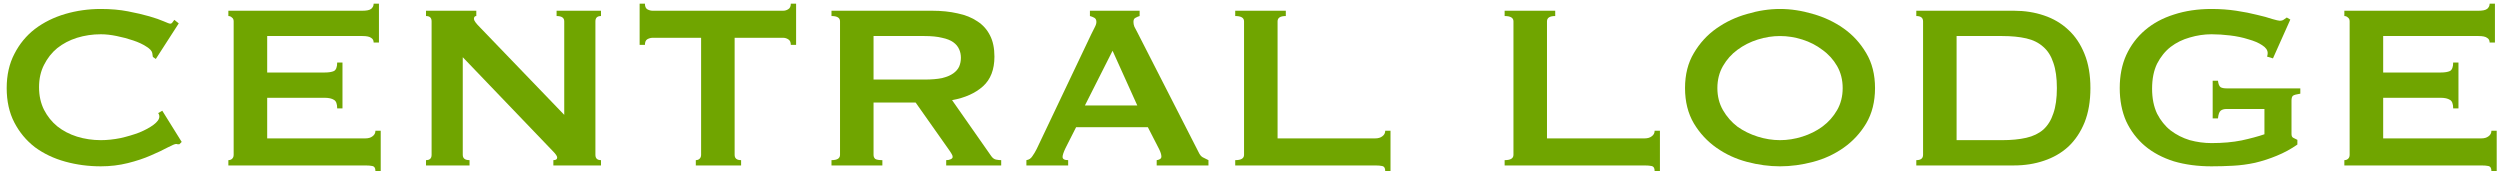
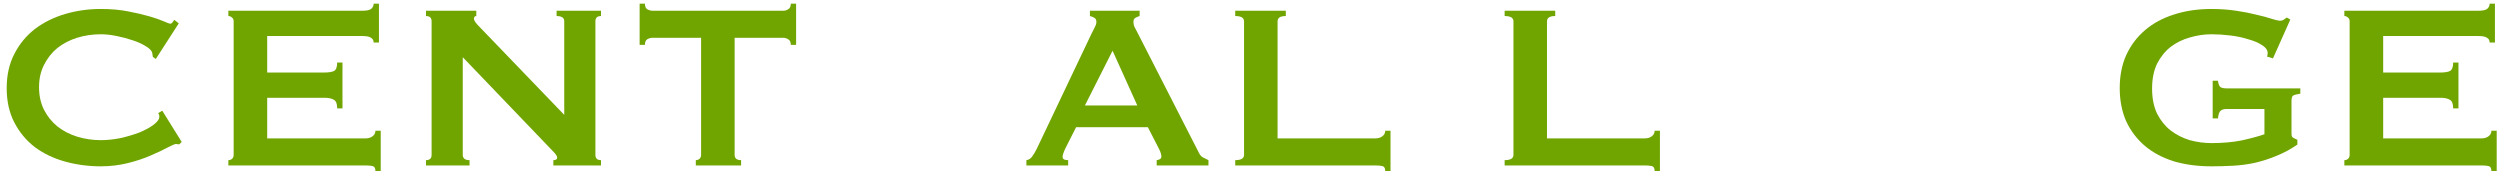
<svg xmlns="http://www.w3.org/2000/svg" width="272" height="19" viewBox="0 0 272 19" fill="none">
  <path d="M19.512 15.696C19.448 15.696 19.384 15.696 19.32 15.696C19.277 15.675 19.224 15.664 19.16 15.664C19.032 15.664 18.723 15.792 18.232 16.048C17.763 16.304 17.155 16.592 16.408 16.912C15.683 17.232 14.851 17.51 13.912 17.744C12.973 17.979 11.992 18.096 10.968 18.096C9.624 18.096 8.333 17.926 7.096 17.584C5.859 17.243 4.76 16.72 3.8 16.016C2.861 15.291 2.115 14.395 1.56 13.328C1.005 12.262 0.728 11.014 0.728 9.584C0.728 8.176 1.005 6.939 1.56 5.872C2.115 4.784 2.861 3.878 3.8 3.152C4.76 2.427 5.859 1.883 7.096 1.52C8.333 1.158 9.624 0.976 10.968 0.976C12.056 0.976 13.037 1.062 13.912 1.232C14.808 1.403 15.587 1.584 16.248 1.776C16.909 1.968 17.432 2.15 17.816 2.32C18.2 2.491 18.435 2.576 18.52 2.576C18.627 2.576 18.712 2.523 18.776 2.416C18.861 2.31 18.925 2.224 18.968 2.16L19.448 2.544L16.952 6.416L16.632 6.192C16.632 6.128 16.621 6.064 16.6 6C16.6 5.936 16.589 5.862 16.568 5.776C16.525 5.542 16.312 5.307 15.928 5.072C15.544 4.816 15.064 4.592 14.488 4.4C13.933 4.208 13.336 4.048 12.696 3.92C12.077 3.792 11.501 3.728 10.968 3.728C10.072 3.728 9.208 3.856 8.376 4.112C7.565 4.368 6.851 4.742 6.232 5.232C5.635 5.723 5.155 6.331 4.792 7.056C4.429 7.76 4.248 8.571 4.248 9.488C4.248 10.406 4.429 11.227 4.792 11.952C5.155 12.656 5.635 13.254 6.232 13.744C6.851 14.235 7.565 14.608 8.376 14.864C9.208 15.12 10.072 15.248 10.968 15.248C11.651 15.248 12.365 15.174 13.112 15.024C13.859 14.854 14.541 14.651 15.16 14.416C15.779 14.16 16.291 13.883 16.696 13.584C17.123 13.264 17.336 12.966 17.336 12.688C17.336 12.539 17.293 12.411 17.208 12.304L17.656 12.048L19.768 15.44L19.512 15.696Z" fill="#70A500" />
  <path d="M40.654 4.624C40.654 4.39 40.558 4.219 40.366 4.112C40.195 3.984 39.886 3.92 39.438 3.92L29.07 3.92V7.888L35.342 7.888C35.768 7.888 36.099 7.835 36.334 7.728C36.568 7.6 36.686 7.291 36.686 6.8H37.262V11.792H36.686C36.686 11.302 36.568 10.992 36.334 10.864C36.099 10.715 35.768 10.64 35.342 10.64H29.07L29.07 15.056L39.758 15.056C40.078 15.056 40.334 14.982 40.526 14.832C40.739 14.683 40.846 14.48 40.846 14.224H41.422V18.608H40.846C40.846 18.288 40.739 18.107 40.526 18.064C40.334 18.022 40.078 18 39.758 18L24.846 18V17.424C24.995 17.424 25.123 17.382 25.23 17.296C25.358 17.19 25.422 17.04 25.422 16.848L25.422 2.32C25.422 2.128 25.358 1.99 25.23 1.904C25.123 1.798 24.995 1.744 24.846 1.744V1.168L39.438 1.168C39.886 1.168 40.195 1.104 40.366 0.976C40.558 0.827 40.654 0.635 40.654 0.4L41.23 0.4V4.624H40.654Z" fill="#70A500" />
  <path d="M46.349 17.424C46.755 17.424 46.958 17.232 46.958 16.848V2.32C46.958 1.936 46.755 1.744 46.349 1.744V1.168L51.822 1.168V1.744C51.651 1.744 51.566 1.851 51.566 2.064C51.566 2.235 51.779 2.534 52.206 2.96L61.389 12.496V2.32C61.389 1.936 61.112 1.744 60.557 1.744V1.168L65.389 1.168V1.744C64.984 1.744 64.781 1.936 64.781 2.32V16.848C64.781 17.232 64.984 17.424 65.389 17.424V18H60.206V17.424C60.483 17.424 60.621 17.328 60.621 17.136C60.621 16.987 60.451 16.742 60.109 16.4L50.349 6.224V16.848C50.349 17.232 50.595 17.424 51.086 17.424V18H46.349V17.424Z" fill="#70A500" />
  <path d="M79.928 16.848C79.928 17.232 80.162 17.424 80.632 17.424V18L75.704 18V17.424C75.853 17.424 75.981 17.382 76.088 17.296C76.216 17.19 76.28 17.04 76.28 16.848V4.112L71 4.112C70.808 4.112 70.616 4.166 70.424 4.272C70.253 4.379 70.168 4.582 70.168 4.88L69.592 4.88V0.4L70.168 0.4C70.168 0.699 70.253 0.902 70.424 1.008C70.616 1.115 70.808 1.168 71 1.168L85.208 1.168C85.4 1.168 85.581 1.115 85.752 1.008C85.944 0.902 86.04 0.699 86.04 0.4L86.616 0.4V4.88L86.04 4.88C86.04 4.582 85.944 4.379 85.752 4.272C85.581 4.166 85.4 4.112 85.208 4.112L79.928 4.112V16.848Z" fill="#70A500" />
-   <path d="M100.578 8.656C101.346 8.656 101.986 8.603 102.498 8.496C103.01 8.368 103.416 8.198 103.714 7.984C104.013 7.771 104.226 7.526 104.354 7.248C104.482 6.95 104.546 6.63 104.546 6.288C104.546 5.947 104.482 5.638 104.354 5.36C104.226 5.062 104.013 4.806 103.714 4.592C103.416 4.379 103.01 4.219 102.498 4.112C101.986 3.984 101.346 3.92 100.578 3.92L95.042 3.92V8.656H100.578ZM101.41 1.168C102.434 1.168 103.362 1.264 104.194 1.456C105.026 1.627 105.741 1.915 106.338 2.32C106.936 2.704 107.394 3.216 107.714 3.856C108.034 4.475 108.194 5.243 108.194 6.16C108.194 7.568 107.778 8.646 106.946 9.392C106.114 10.139 104.994 10.64 103.586 10.896L107.842 16.976C107.992 17.19 108.162 17.318 108.354 17.36C108.568 17.403 108.76 17.424 108.93 17.424V18H102.946V17.424C103.138 17.424 103.298 17.392 103.426 17.328C103.576 17.264 103.65 17.179 103.65 17.072C103.65 16.966 103.608 16.848 103.522 16.72C103.437 16.571 103.309 16.379 103.138 16.144L99.618 11.152H95.042V16.848C95.042 17.04 95.106 17.19 95.234 17.296C95.384 17.382 95.64 17.424 96.002 17.424V18H90.466V17.424C91.085 17.424 91.394 17.232 91.394 16.848V2.32C91.394 1.936 91.085 1.744 90.466 1.744V1.168L101.41 1.168Z" fill="#70A500" />
  <path d="M123.736 11.472L121.048 5.52L118.04 11.472H123.736ZM111.672 17.424C111.949 17.382 112.163 17.243 112.312 17.008C112.483 16.774 112.643 16.507 112.792 16.208L118.712 3.76C118.861 3.483 118.989 3.227 119.096 2.992C119.224 2.758 119.288 2.555 119.288 2.384C119.288 2.171 119.213 2.022 119.064 1.936C118.915 1.851 118.755 1.787 118.584 1.744V1.168L123.992 1.168V1.744C123.843 1.787 123.693 1.851 123.544 1.936C123.395 2 123.32 2.15 123.32 2.384C123.32 2.555 123.352 2.726 123.416 2.896C123.501 3.067 123.619 3.291 123.768 3.568L130.424 16.592C130.531 16.827 130.669 16.998 130.84 17.104C131.032 17.211 131.245 17.318 131.48 17.424V18H125.848V17.424C125.933 17.424 126.04 17.392 126.168 17.328C126.296 17.264 126.36 17.168 126.36 17.04C126.36 16.827 126.275 16.55 126.104 16.208L124.888 13.84H117.08L115.928 16.112C115.715 16.56 115.608 16.88 115.608 17.072C115.608 17.307 115.811 17.424 116.216 17.424V18H111.672V17.424Z" fill="#70A500" />
  <path d="M150.712 18.608C150.712 18.288 150.605 18.107 150.392 18.064C150.2 18.022 149.944 18 149.624 18L134.392 18V17.424C135.032 17.424 135.352 17.232 135.352 16.848V2.32C135.352 1.936 135.032 1.744 134.392 1.744V1.168L139.896 1.168V1.744C139.298 1.744 139 1.936 139 2.32V15.056H149.624C149.944 15.056 150.2 14.982 150.392 14.832C150.605 14.683 150.712 14.48 150.712 14.224H151.288V18.608H150.712Z" fill="#70A500" />
  <path d="M180.024 18.608C180.024 18.288 179.918 18.107 179.704 18.064C179.512 18.022 179.256 18 178.936 18L163.704 18V17.424C164.344 17.424 164.664 17.232 164.664 16.848V2.32C164.664 1.936 164.344 1.744 163.704 1.744V1.168L169.208 1.168V1.744C168.611 1.744 168.312 1.936 168.312 2.32V15.056L178.936 15.056C179.256 15.056 179.512 14.982 179.704 14.832C179.918 14.683 180.024 14.48 180.024 14.224H180.6V18.608H180.024Z" fill="#70A500" />
-   <path d="M193.667 3.92C192.856 3.92 192.045 4.048 191.235 4.304C190.424 4.56 189.688 4.934 189.027 5.424C188.387 5.894 187.864 6.48 187.459 7.184C187.053 7.888 186.851 8.688 186.851 9.584C186.851 10.48 187.053 11.28 187.459 11.984C187.864 12.688 188.387 13.286 189.027 13.776C189.688 14.246 190.424 14.608 191.235 14.864C192.045 15.12 192.856 15.248 193.667 15.248C194.477 15.248 195.288 15.12 196.099 14.864C196.909 14.608 197.635 14.246 198.275 13.776C198.936 13.286 199.469 12.688 199.875 11.984C200.28 11.28 200.483 10.48 200.483 9.584C200.483 8.688 200.28 7.888 199.875 7.184C199.469 6.48 198.936 5.894 198.275 5.424C197.635 4.934 196.909 4.56 196.099 4.304C195.288 4.048 194.477 3.92 193.667 3.92ZM193.667 0.976C194.84 0.976 196.035 1.158 197.251 1.52C198.467 1.862 199.576 2.384 200.579 3.088C201.581 3.792 202.403 4.688 203.043 5.776C203.683 6.843 204.003 8.112 204.003 9.584C204.003 11.056 203.683 12.336 203.043 13.424C202.403 14.491 201.581 15.376 200.579 16.08C199.576 16.784 198.467 17.296 197.251 17.616C196.035 17.936 194.84 18.096 193.667 18.096C192.493 18.096 191.299 17.936 190.083 17.616C188.867 17.296 187.757 16.784 186.755 16.08C185.752 15.376 184.931 14.491 184.291 13.424C183.651 12.336 183.331 11.056 183.331 9.584C183.331 8.112 183.651 6.843 184.291 5.776C184.931 4.688 185.752 3.792 186.755 3.088C187.757 2.384 188.867 1.862 190.083 1.52C191.299 1.158 192.493 0.976 193.667 0.976Z" fill="#70A500" />
-   <path d="M217.837 15.248C218.84 15.248 219.714 15.163 220.461 14.992C221.208 14.822 221.826 14.523 222.317 14.096C222.808 13.648 223.17 13.062 223.405 12.336C223.661 11.611 223.789 10.694 223.789 9.584C223.789 8.475 223.661 7.558 223.405 6.832C223.17 6.107 222.808 5.531 222.317 5.104C221.826 4.656 221.208 4.347 220.461 4.176C219.714 4.006 218.84 3.92 217.837 3.92L212.877 3.92V15.248L217.837 15.248ZM219.117 1.168C220.29 1.168 221.378 1.339 222.381 1.68C223.405 2.022 224.29 2.544 225.037 3.248C225.784 3.931 226.37 4.806 226.797 5.872C227.224 6.918 227.437 8.155 227.437 9.584C227.437 11.014 227.224 12.262 226.797 13.328C226.37 14.374 225.784 15.248 225.037 15.952C224.29 16.635 223.405 17.147 222.381 17.488C221.378 17.83 220.29 18 219.117 18L208.493 18V17.424C208.984 17.424 209.229 17.232 209.229 16.848V2.32C209.229 1.936 208.984 1.744 208.493 1.744V1.168L219.117 1.168Z" fill="#70A500" />
  <path d="M247.299 6.352L246.659 6.16C246.701 6.032 246.723 5.904 246.723 5.776C246.723 5.456 246.52 5.168 246.115 4.912C245.731 4.656 245.229 4.443 244.611 4.272C244.013 4.08 243.352 3.942 242.627 3.856C241.923 3.771 241.251 3.728 240.611 3.728C239.821 3.728 239.032 3.846 238.243 4.08C237.475 4.294 236.781 4.635 236.163 5.104C235.565 5.574 235.075 6.182 234.691 6.928C234.328 7.675 234.147 8.582 234.147 9.648C234.147 10.694 234.328 11.6 234.691 12.368C235.075 13.115 235.565 13.723 236.163 14.192C236.781 14.662 237.475 15.014 238.243 15.248C239.032 15.462 239.821 15.568 240.611 15.568C241.827 15.568 242.915 15.472 243.875 15.28C244.856 15.067 245.688 14.843 246.371 14.608V11.856H242.275C241.976 11.856 241.752 11.92 241.603 12.048C241.453 12.176 241.357 12.454 241.315 12.88H240.739V8.784H241.315C241.357 9.147 241.453 9.382 241.603 9.488C241.752 9.574 241.976 9.616 242.275 9.616L250.275 9.616V10.192C249.848 10.256 249.581 10.331 249.475 10.416C249.368 10.502 249.315 10.683 249.315 10.96V14.576C249.315 14.79 249.379 14.928 249.507 14.992C249.635 15.056 249.784 15.131 249.955 15.216V15.728C249.251 16.219 248.504 16.624 247.715 16.944C246.947 17.264 246.157 17.52 245.347 17.712C244.557 17.883 243.757 17.99 242.947 18.032C242.157 18.075 241.379 18.096 240.611 18.096C239.117 18.096 237.752 17.915 236.515 17.552C235.299 17.168 234.253 16.614 233.379 15.888C232.504 15.142 231.821 14.246 231.331 13.2C230.861 12.134 230.627 10.928 230.627 9.584C230.627 8.24 230.861 7.046 231.331 6C231.821 4.934 232.504 4.027 233.379 3.28C234.253 2.534 235.299 1.968 236.515 1.584C237.752 1.179 239.117 0.976 240.611 0.976C241.549 0.976 242.445 1.04 243.299 1.168C244.152 1.296 244.909 1.446 245.571 1.616C246.232 1.766 246.776 1.915 247.203 2.064C247.651 2.192 247.928 2.256 248.035 2.256C248.227 2.256 248.376 2.214 248.483 2.128C248.589 2.043 248.696 1.968 248.803 1.904L249.187 2.128L247.299 6.352Z" fill="#70A500" />
  <path d="M270.873 4.624C270.873 4.39 270.777 4.219 270.585 4.112C270.414 3.984 270.105 3.92 269.657 3.92L259.289 3.92V7.888L265.561 7.888C265.987 7.888 266.318 7.835 266.553 7.728C266.787 7.6 266.905 7.291 266.905 6.8H267.481V11.792H266.905C266.905 11.302 266.787 10.992 266.553 10.864C266.318 10.715 265.987 10.64 265.561 10.64L259.289 10.64V15.056L269.977 15.056C270.297 15.056 270.553 14.982 270.745 14.832C270.958 14.683 271.065 14.48 271.065 14.224L271.641 14.224V18.608H271.065C271.065 18.288 270.958 18.107 270.745 18.064C270.553 18.022 270.297 18 269.977 18H255.065V17.424C255.214 17.424 255.342 17.382 255.449 17.296C255.577 17.19 255.641 17.04 255.641 16.848V2.32C255.641 2.128 255.577 1.99 255.449 1.904C255.342 1.798 255.214 1.744 255.065 1.744V1.168L269.657 1.168C270.105 1.168 270.414 1.104 270.585 0.976C270.777 0.827 270.873 0.635 270.873 0.4L271.449 0.4V4.624H270.873Z" fill="#70A500" />
</svg>